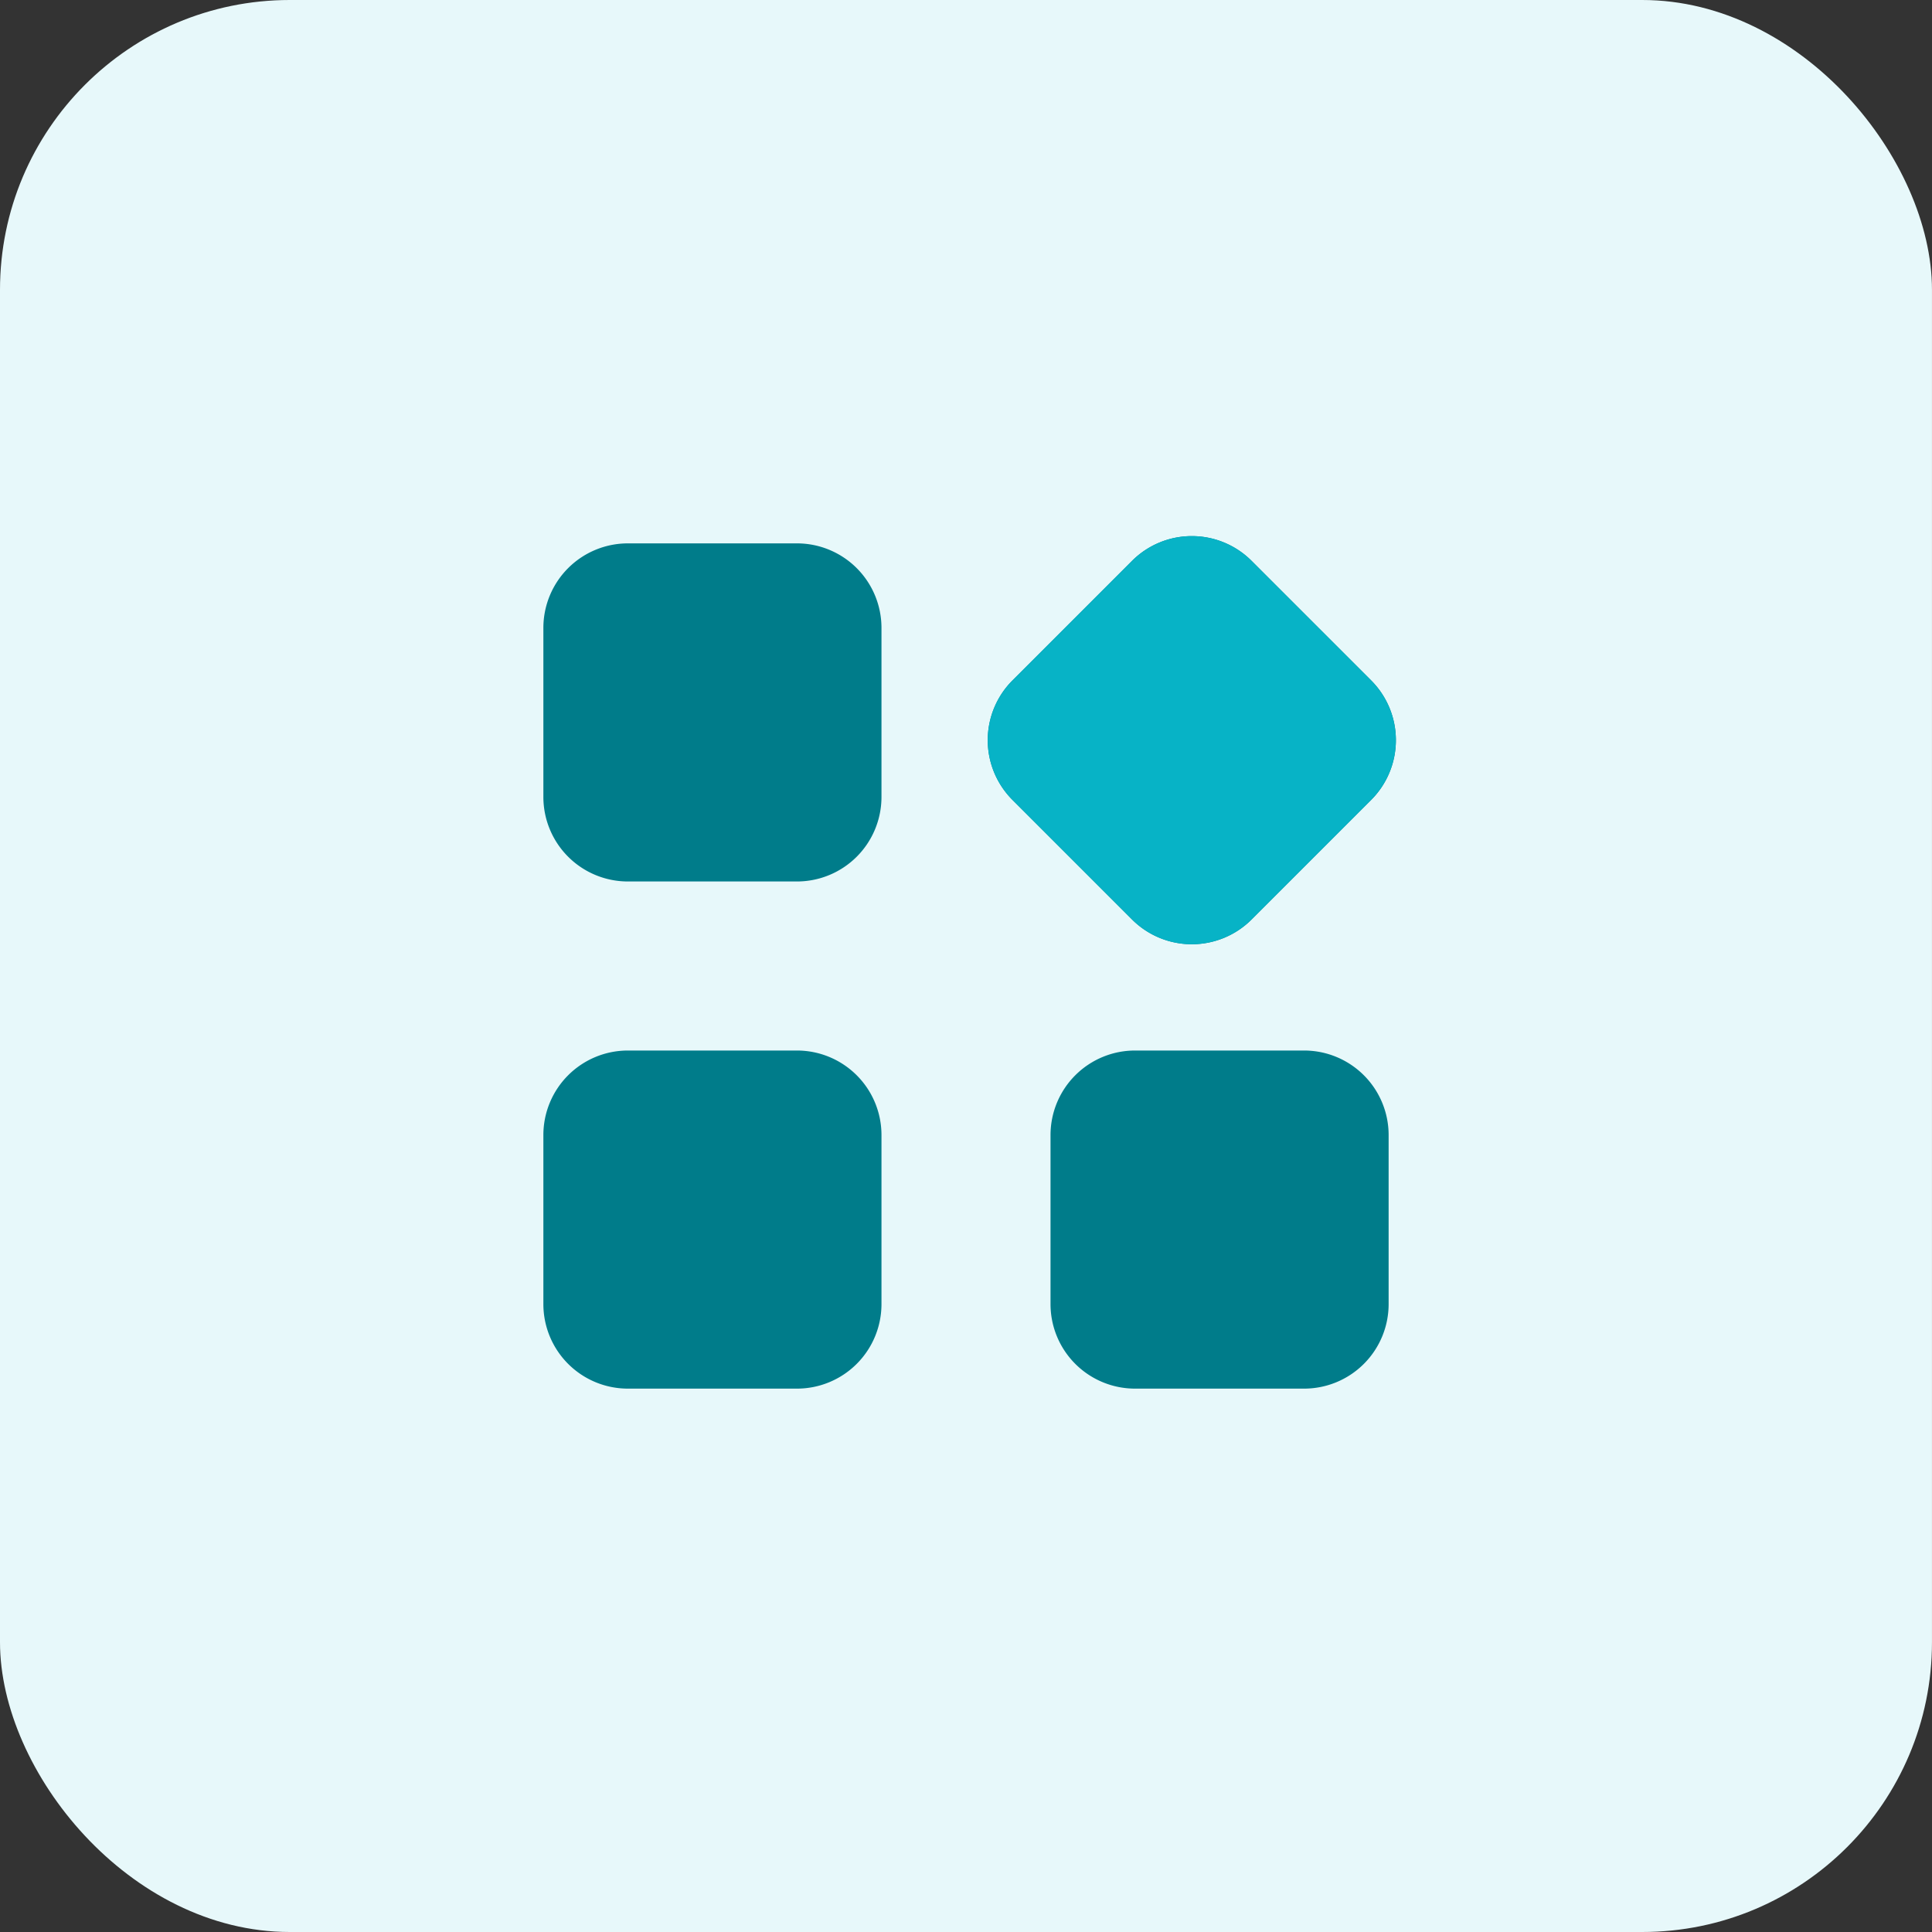
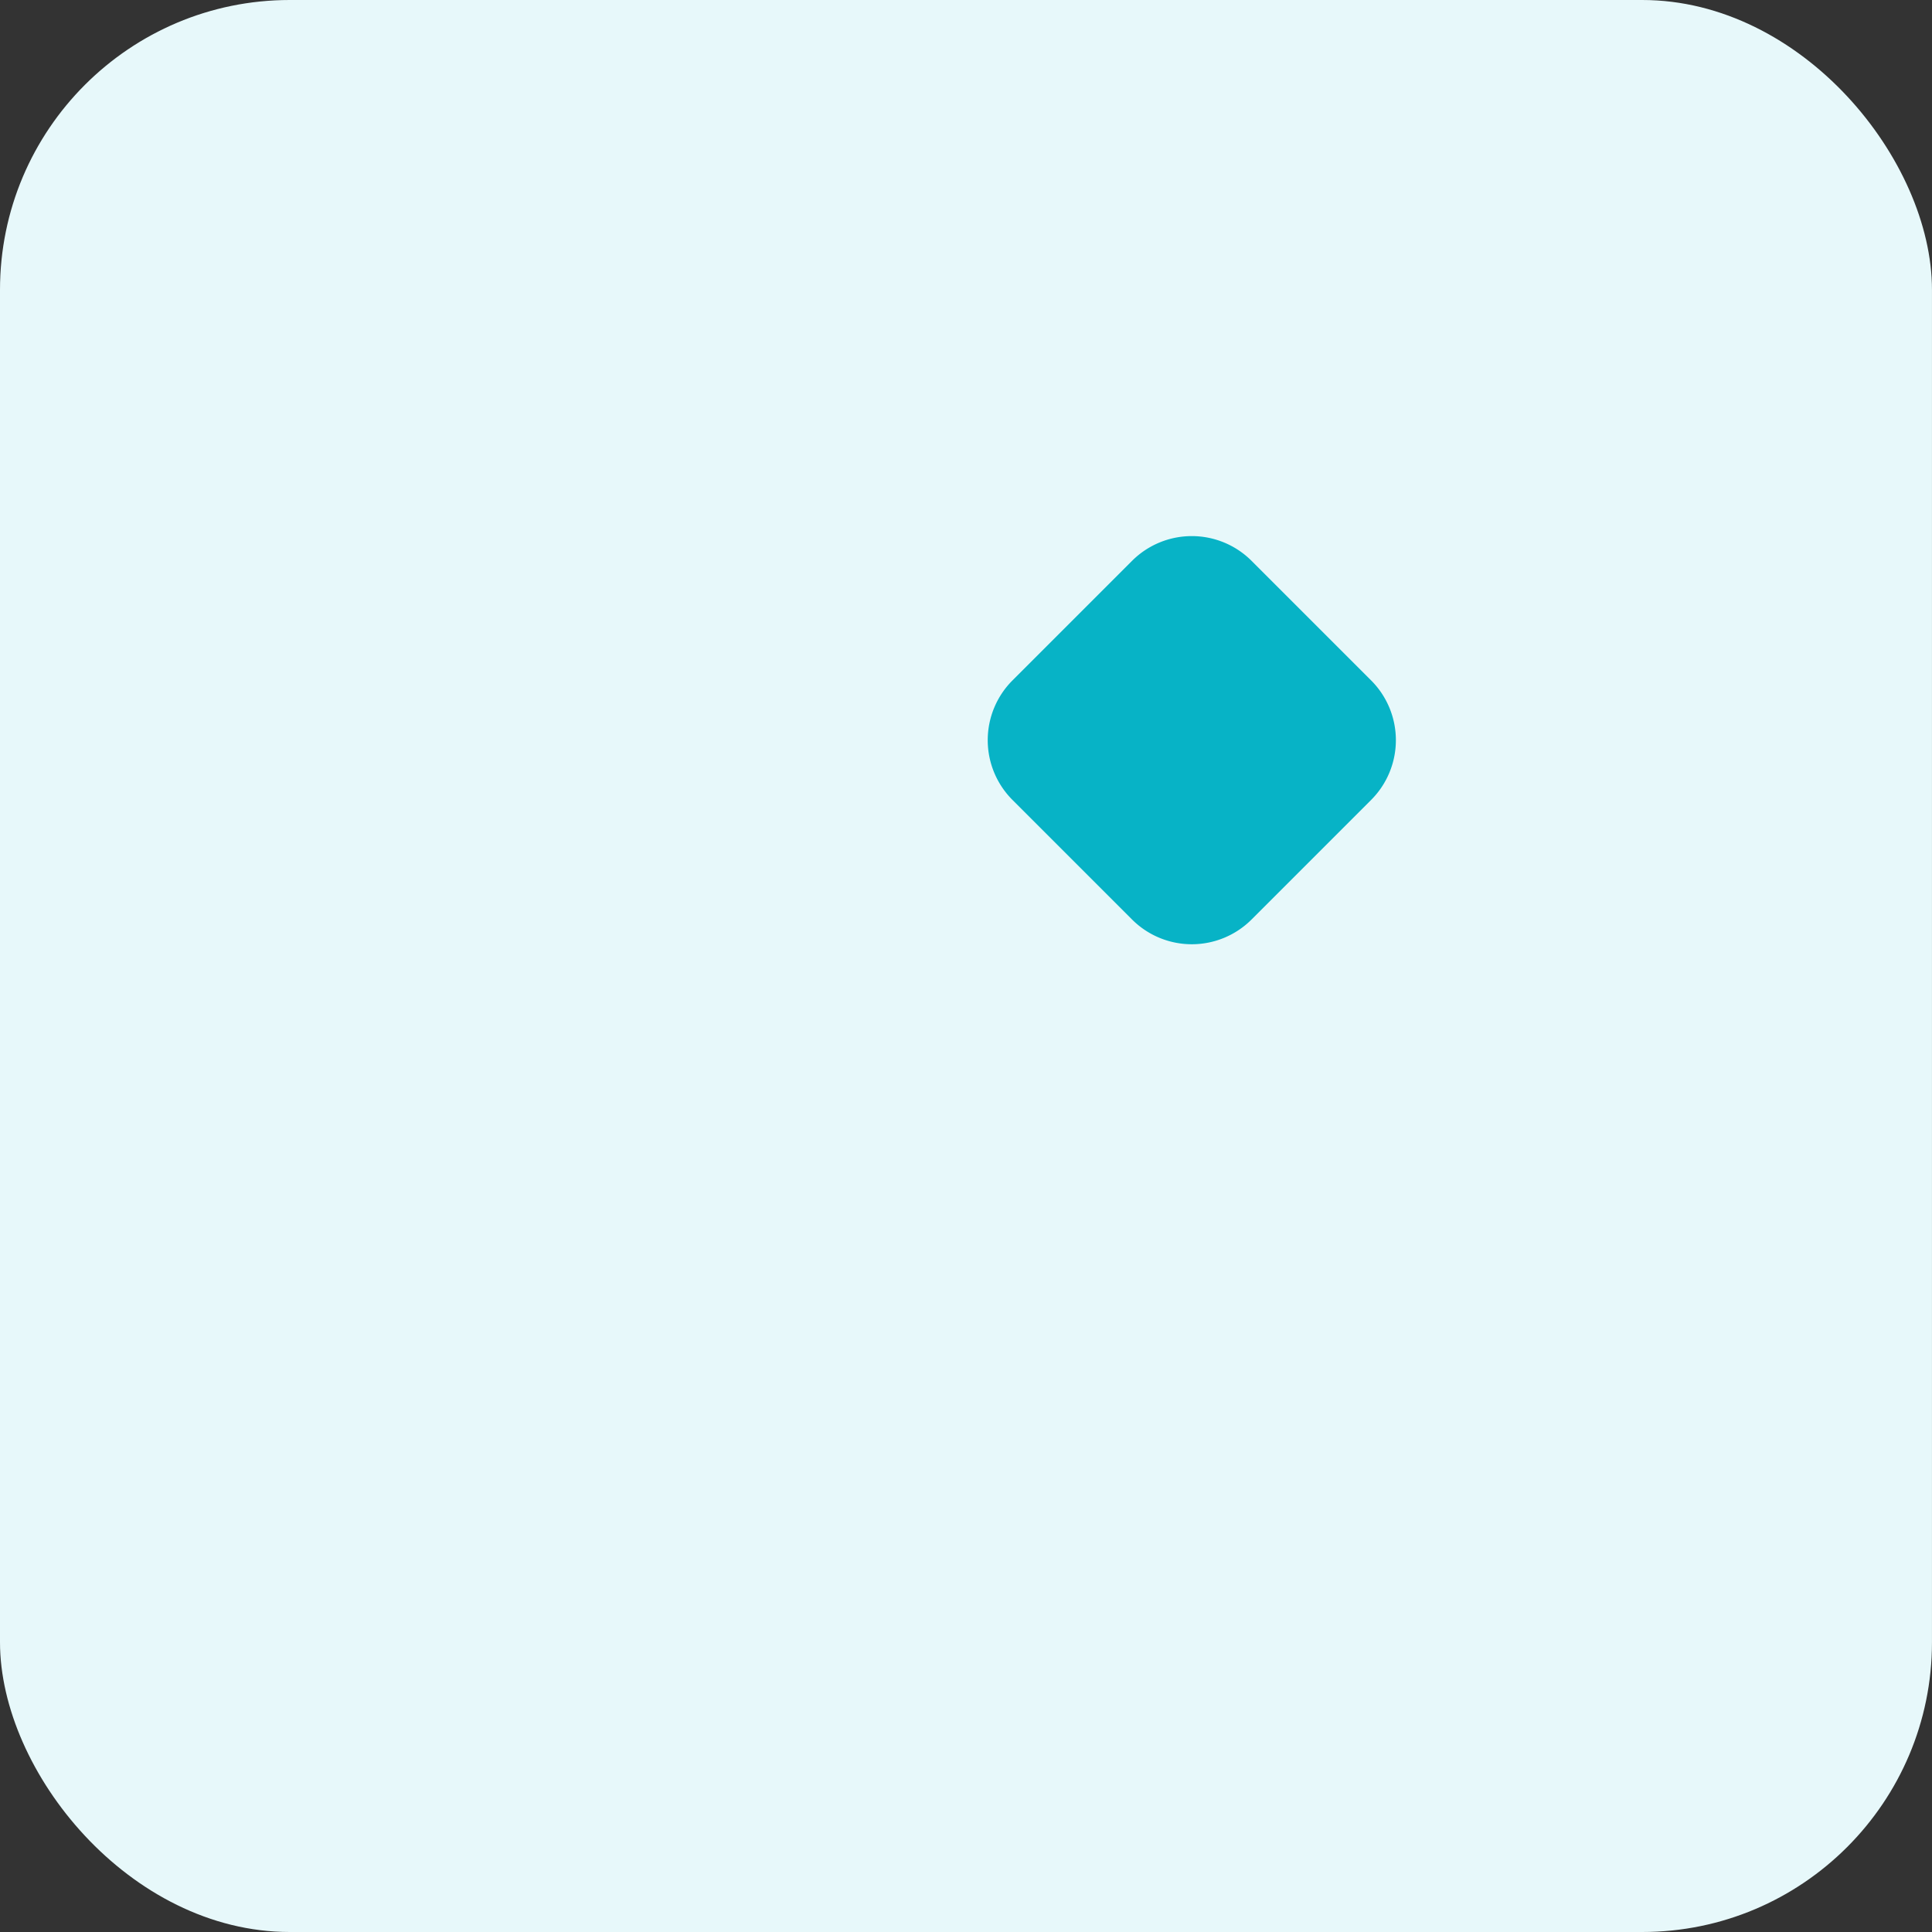
<svg xmlns="http://www.w3.org/2000/svg" fill="none" viewBox="0 0 80 80">
  <rect x="0" y="0" width="80" height="80" fill="#333333" stroke="none" />
  <rect width="79.999" height="80" fill="#E7F8FA" rx="12" />
-   <path fill="#007C8A" fill-rule="evenodd" d="M41.926 28.174a3.5 3.5 0 0 0 0 4.95l4.95 4.95a3.5 3.5 0 0 0 4.95 0l4.95-4.95a3.5 3.5 0 0 0 0-4.95l-4.95-4.95a3.5 3.5 0 0 0-4.95 0l-4.95 4.95ZM26 22.5a3.5 3.5 0 0 0-3.5 3.5v7a3.5 3.5 0 0 0 3.5 3.5h7a3.5 3.5 0 0 0 3.5-3.5v-7a3.5 3.5 0 0 0-3.5-3.5h-7Zm0 21a3.5 3.5 0 0 0-3.5 3.5v7a3.5 3.5 0 0 0 3.5 3.5h7a3.5 3.5 0 0 0 3.5-3.5v-7a3.5 3.5 0 0 0-3.5-3.5h-7ZM43.5 47a3.5 3.5 0 0 1 3.5-3.5h7a3.5 3.5 0 0 1 3.5 3.5v7a3.5 3.5 0 0 1-3.5 3.5h-7a3.5 3.5 0 0 1-3.5-3.5v-7Z" clip-rule="evenodd" />
  <path fill="#07B3C6" fill-rule="evenodd" d="M41.925 28.174a3.5 3.5 0 0 0 0 4.95l4.95 4.95a3.5 3.5 0 0 0 4.95 0l4.95-4.95a3.5 3.5 0 0 0 0-4.95l-4.95-4.95a3.5 3.5 0 0 0-4.95 0l-4.95 4.95Z" clip-rule="evenodd" />
</svg>